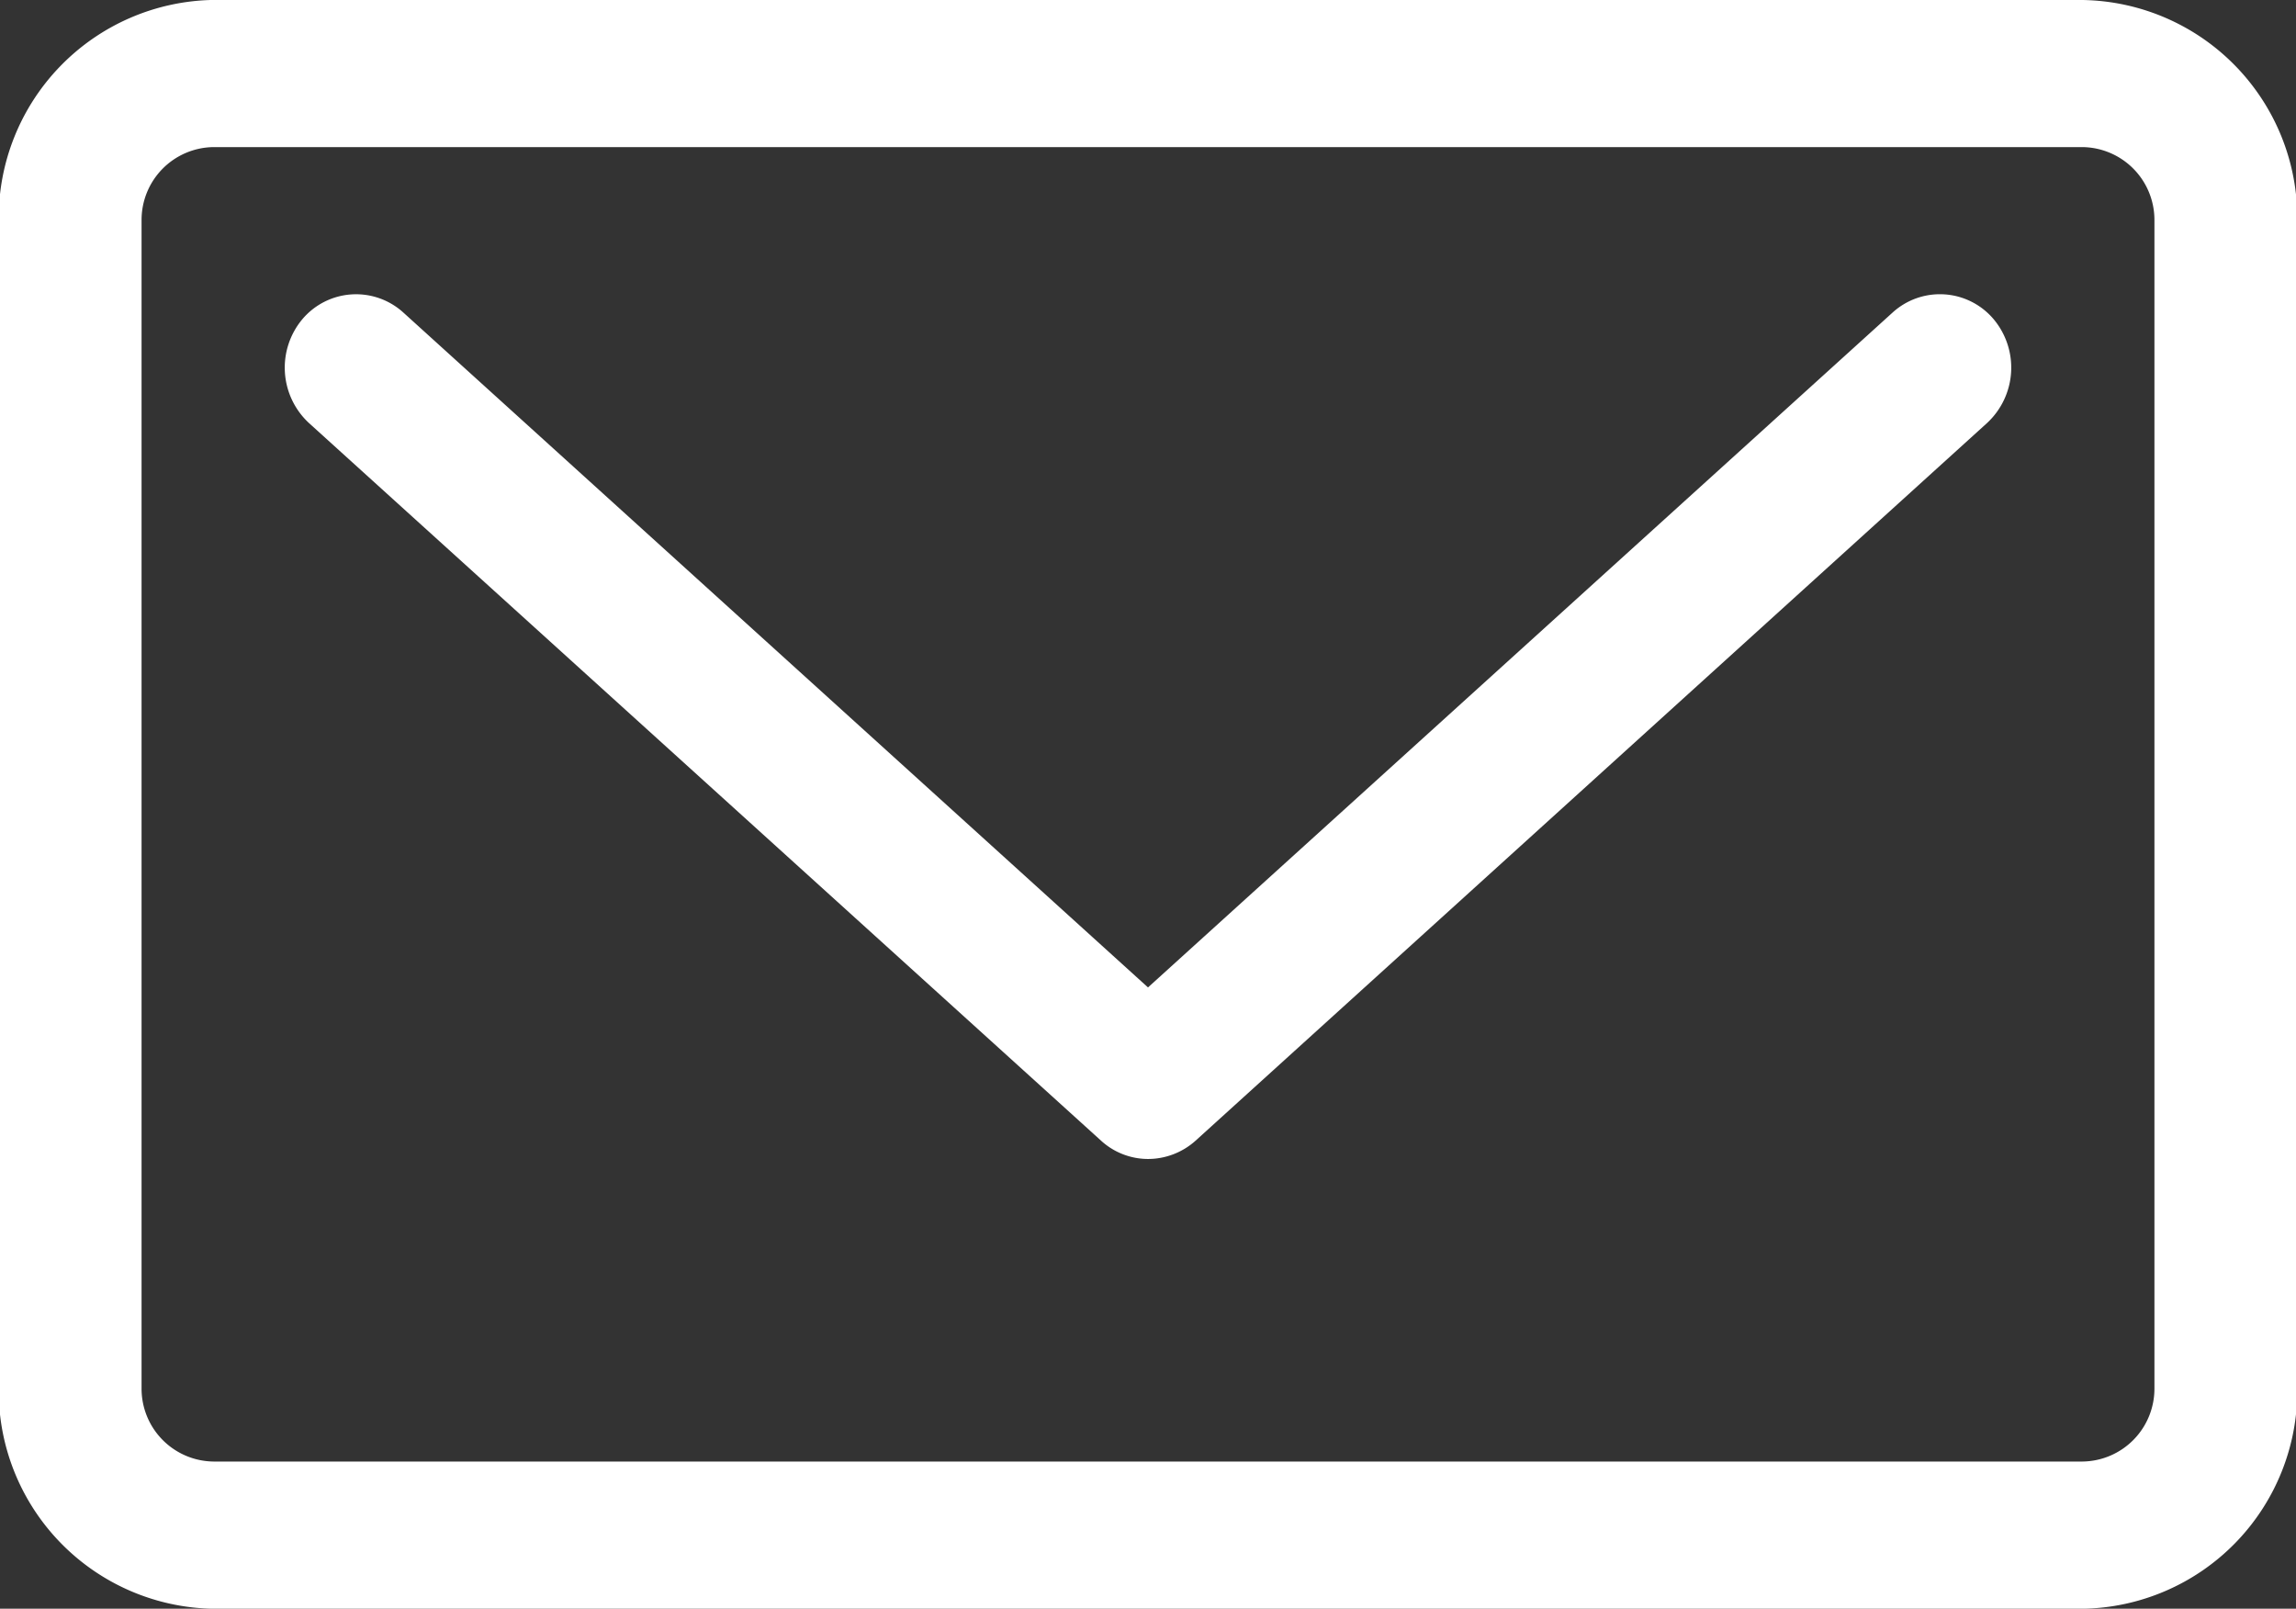
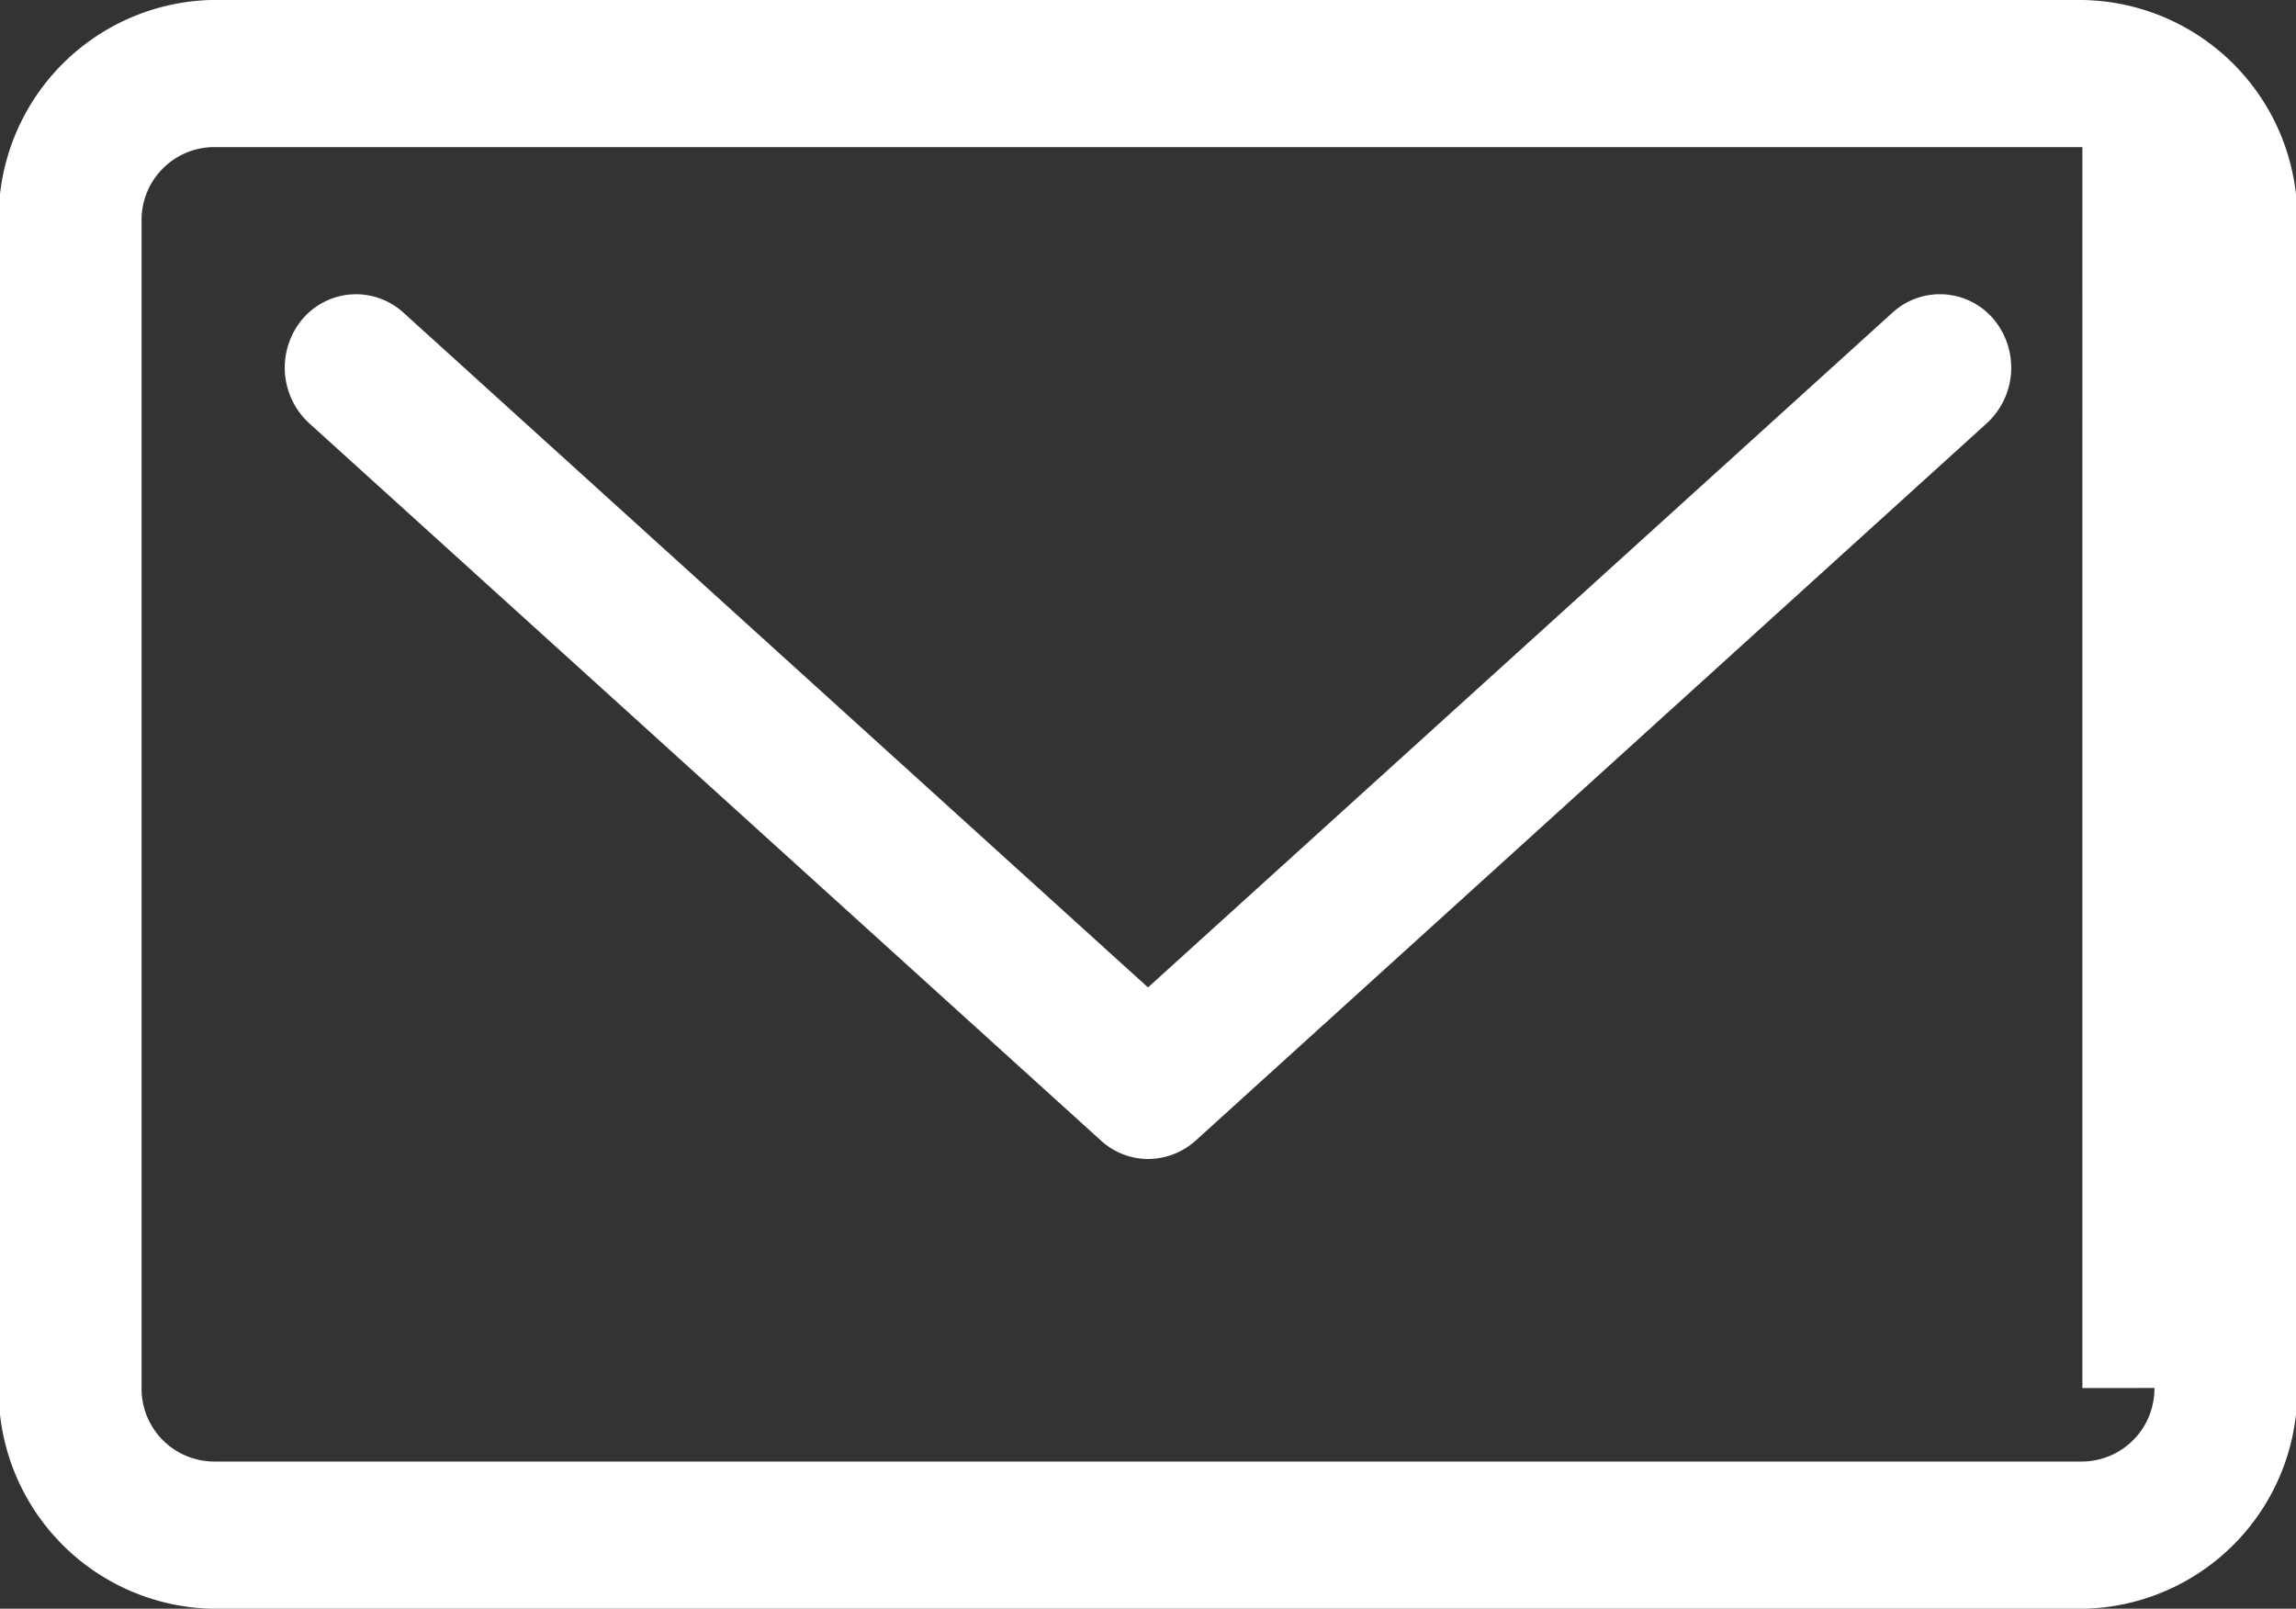
<svg xmlns="http://www.w3.org/2000/svg" width="35.68" height="25" viewBox="0 0 35.68 25">
  <rect x="0" y="0" width="35.68" height="25" fill="#333333" stroke="none" />
  <defs>
    <style>
      .cls-1 {
        fill: #fff;
        fill-rule: evenodd;
      }
    </style>
  </defs>
-   <path id="icon-mail" class="cls-1" d="M1538.57,19.358L1527,29.845l-11.57-10.486a1.092,1.092,0,0,0-1.57.1,1.173,1.173,0,0,0,.1,1.614l12.31,11.153a1.084,1.084,0,0,0,.73.285,1.108,1.108,0,0,0,.74-0.285l12.3-11.153a1.173,1.173,0,0,0,.1-1.614A1.092,1.092,0,0,0,1538.57,19.358Zm2.95-4.859h-29.04a3.391,3.391,0,0,0-3.34,3.43V36.071a3.391,3.391,0,0,0,3.34,3.43h29.04a3.391,3.391,0,0,0,3.34-3.43V17.929A3.391,3.391,0,0,0,1541.52,14.5Zm1.12,21.571a1.132,1.132,0,0,1-1.12,1.143h-29.04a1.132,1.132,0,0,1-1.12-1.143V17.929a1.132,1.132,0,0,1,1.12-1.143h29.04a1.132,1.132,0,0,1,1.12,1.143V36.071Z" transform="translate(-1509.16 -14.5)" />
+   <path id="icon-mail" class="cls-1" d="M1538.57,19.358L1527,29.845l-11.57-10.486a1.092,1.092,0,0,0-1.57.1,1.173,1.173,0,0,0,.1,1.614l12.31,11.153a1.084,1.084,0,0,0,.73.285,1.108,1.108,0,0,0,.74-0.285l12.3-11.153a1.173,1.173,0,0,0,.1-1.614A1.092,1.092,0,0,0,1538.57,19.358Zm2.95-4.859h-29.04a3.391,3.391,0,0,0-3.34,3.43V36.071a3.391,3.391,0,0,0,3.34,3.43h29.04a3.391,3.391,0,0,0,3.34-3.43V17.929A3.391,3.391,0,0,0,1541.52,14.5Zm1.12,21.571a1.132,1.132,0,0,1-1.12,1.143h-29.04a1.132,1.132,0,0,1-1.12-1.143V17.929a1.132,1.132,0,0,1,1.12-1.143h29.04V36.071Z" transform="translate(-1509.16 -14.5)" />
</svg>